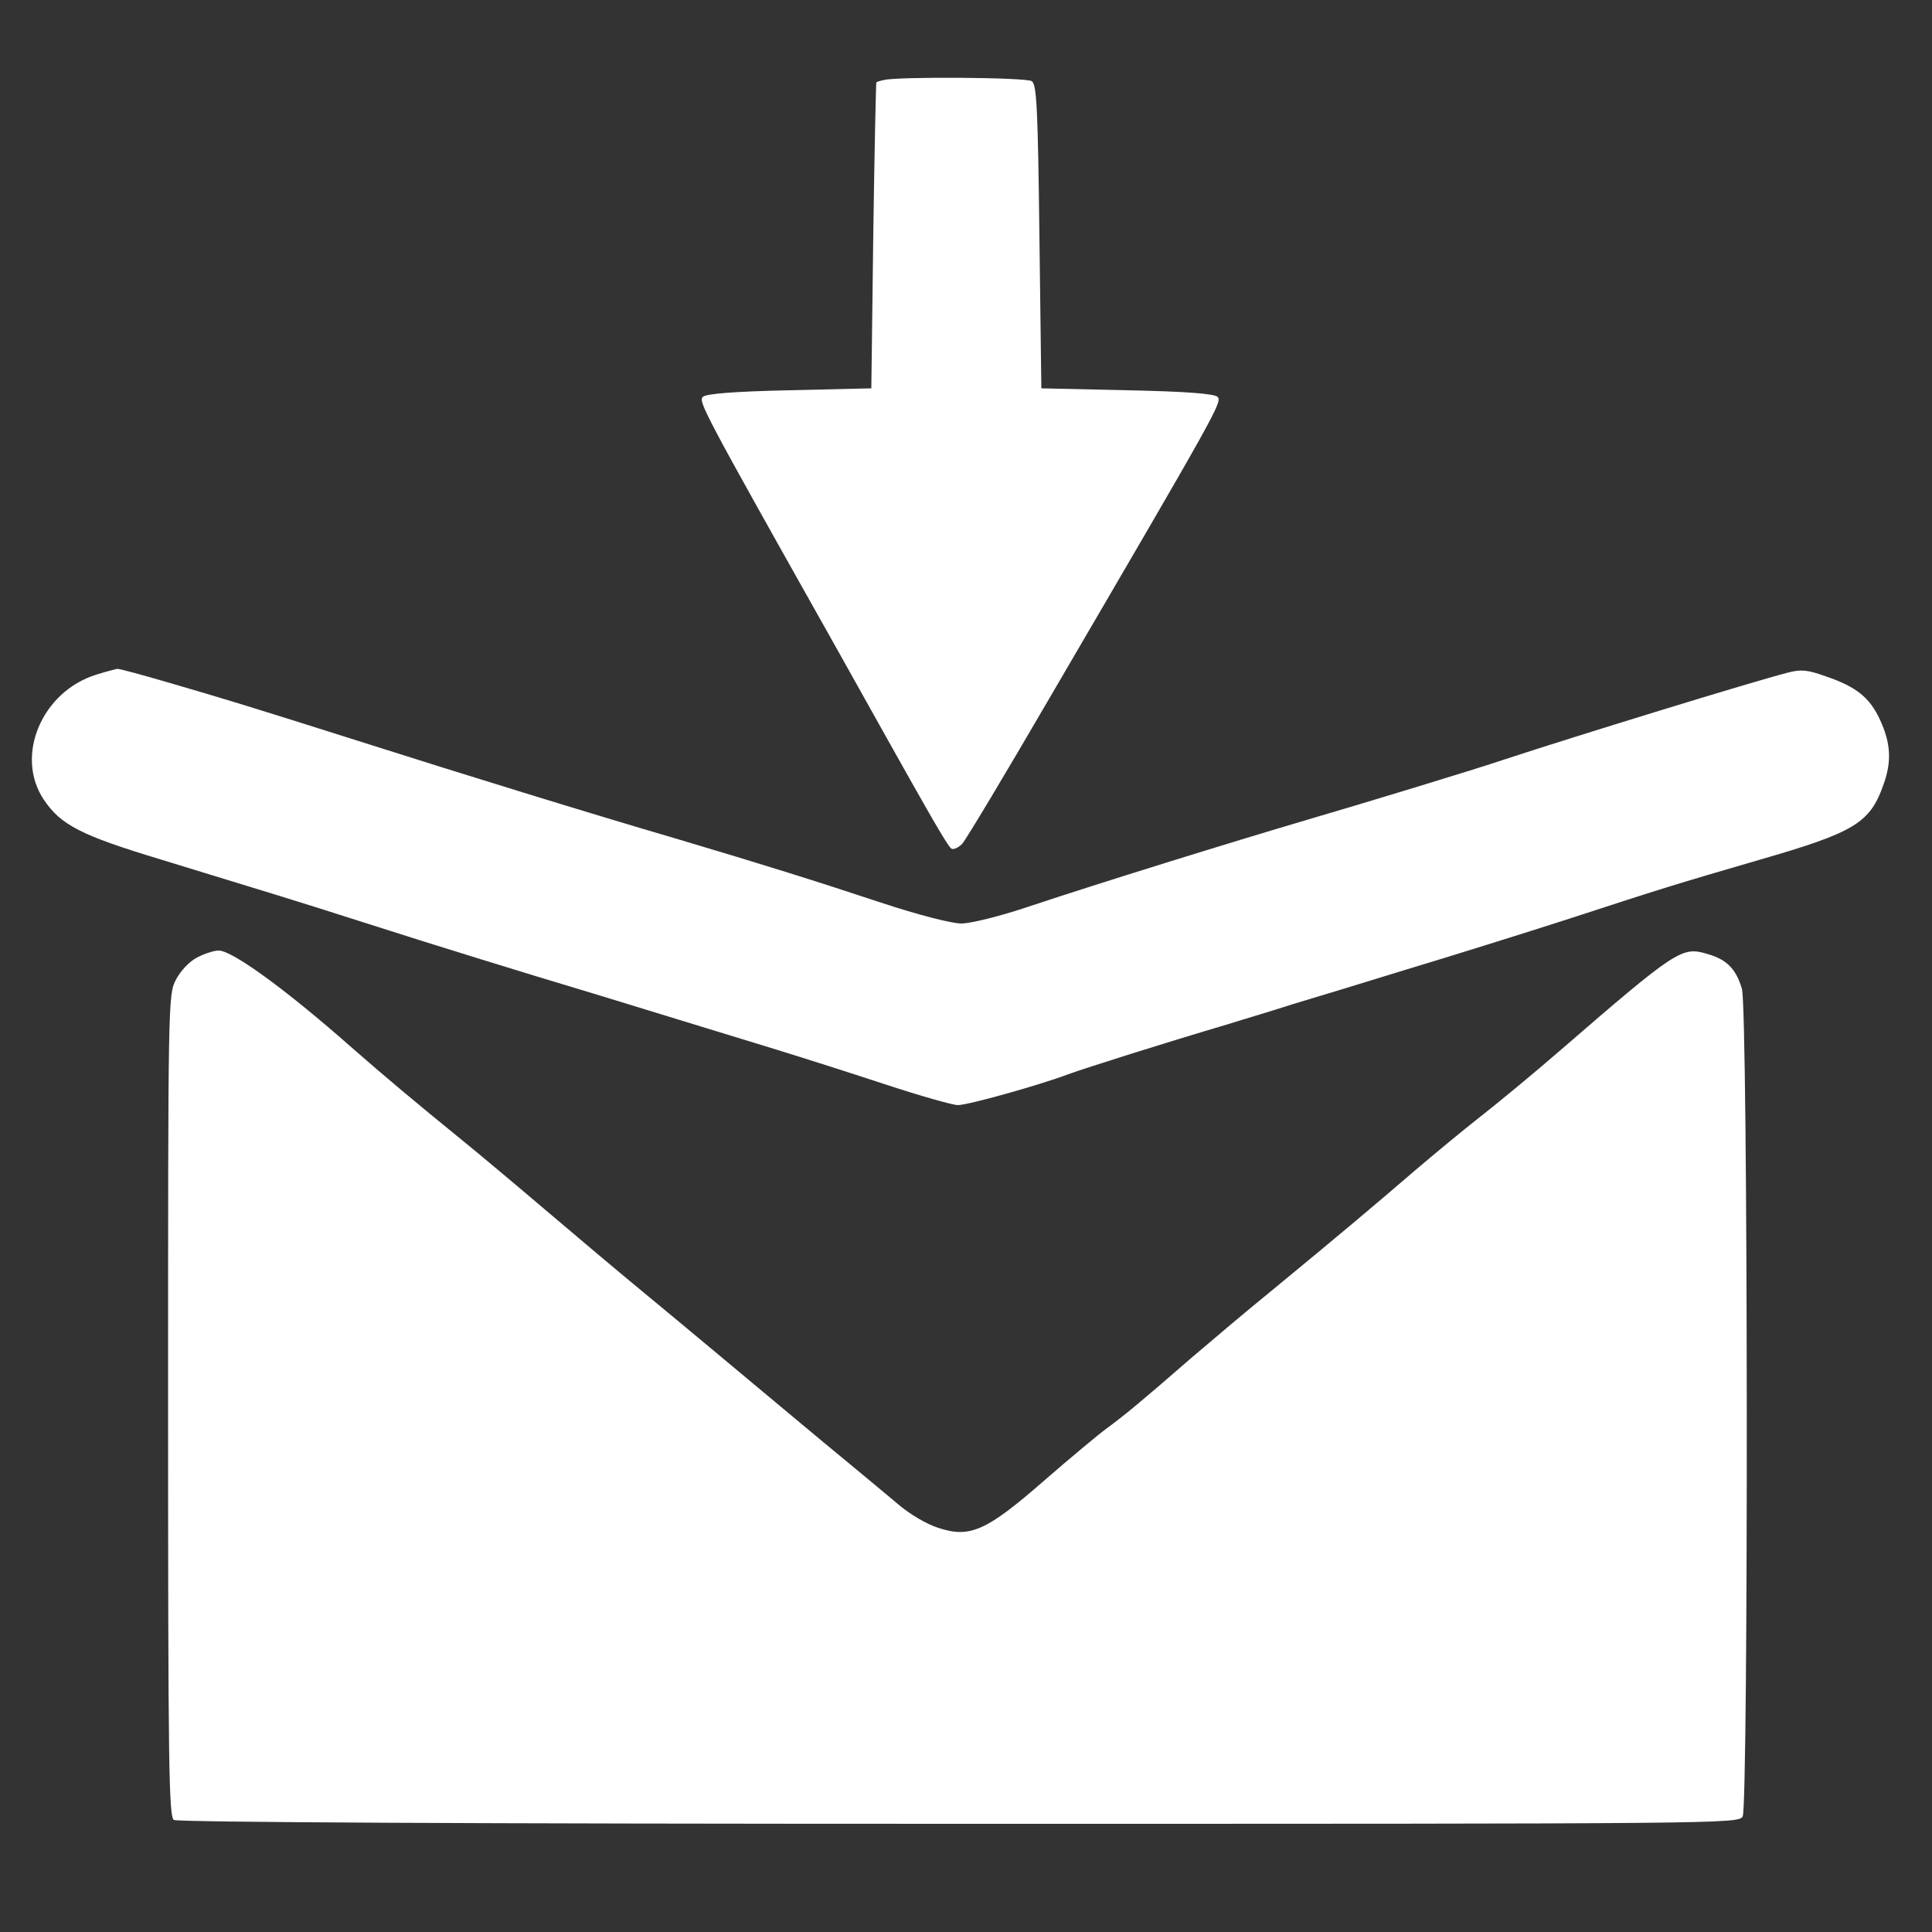
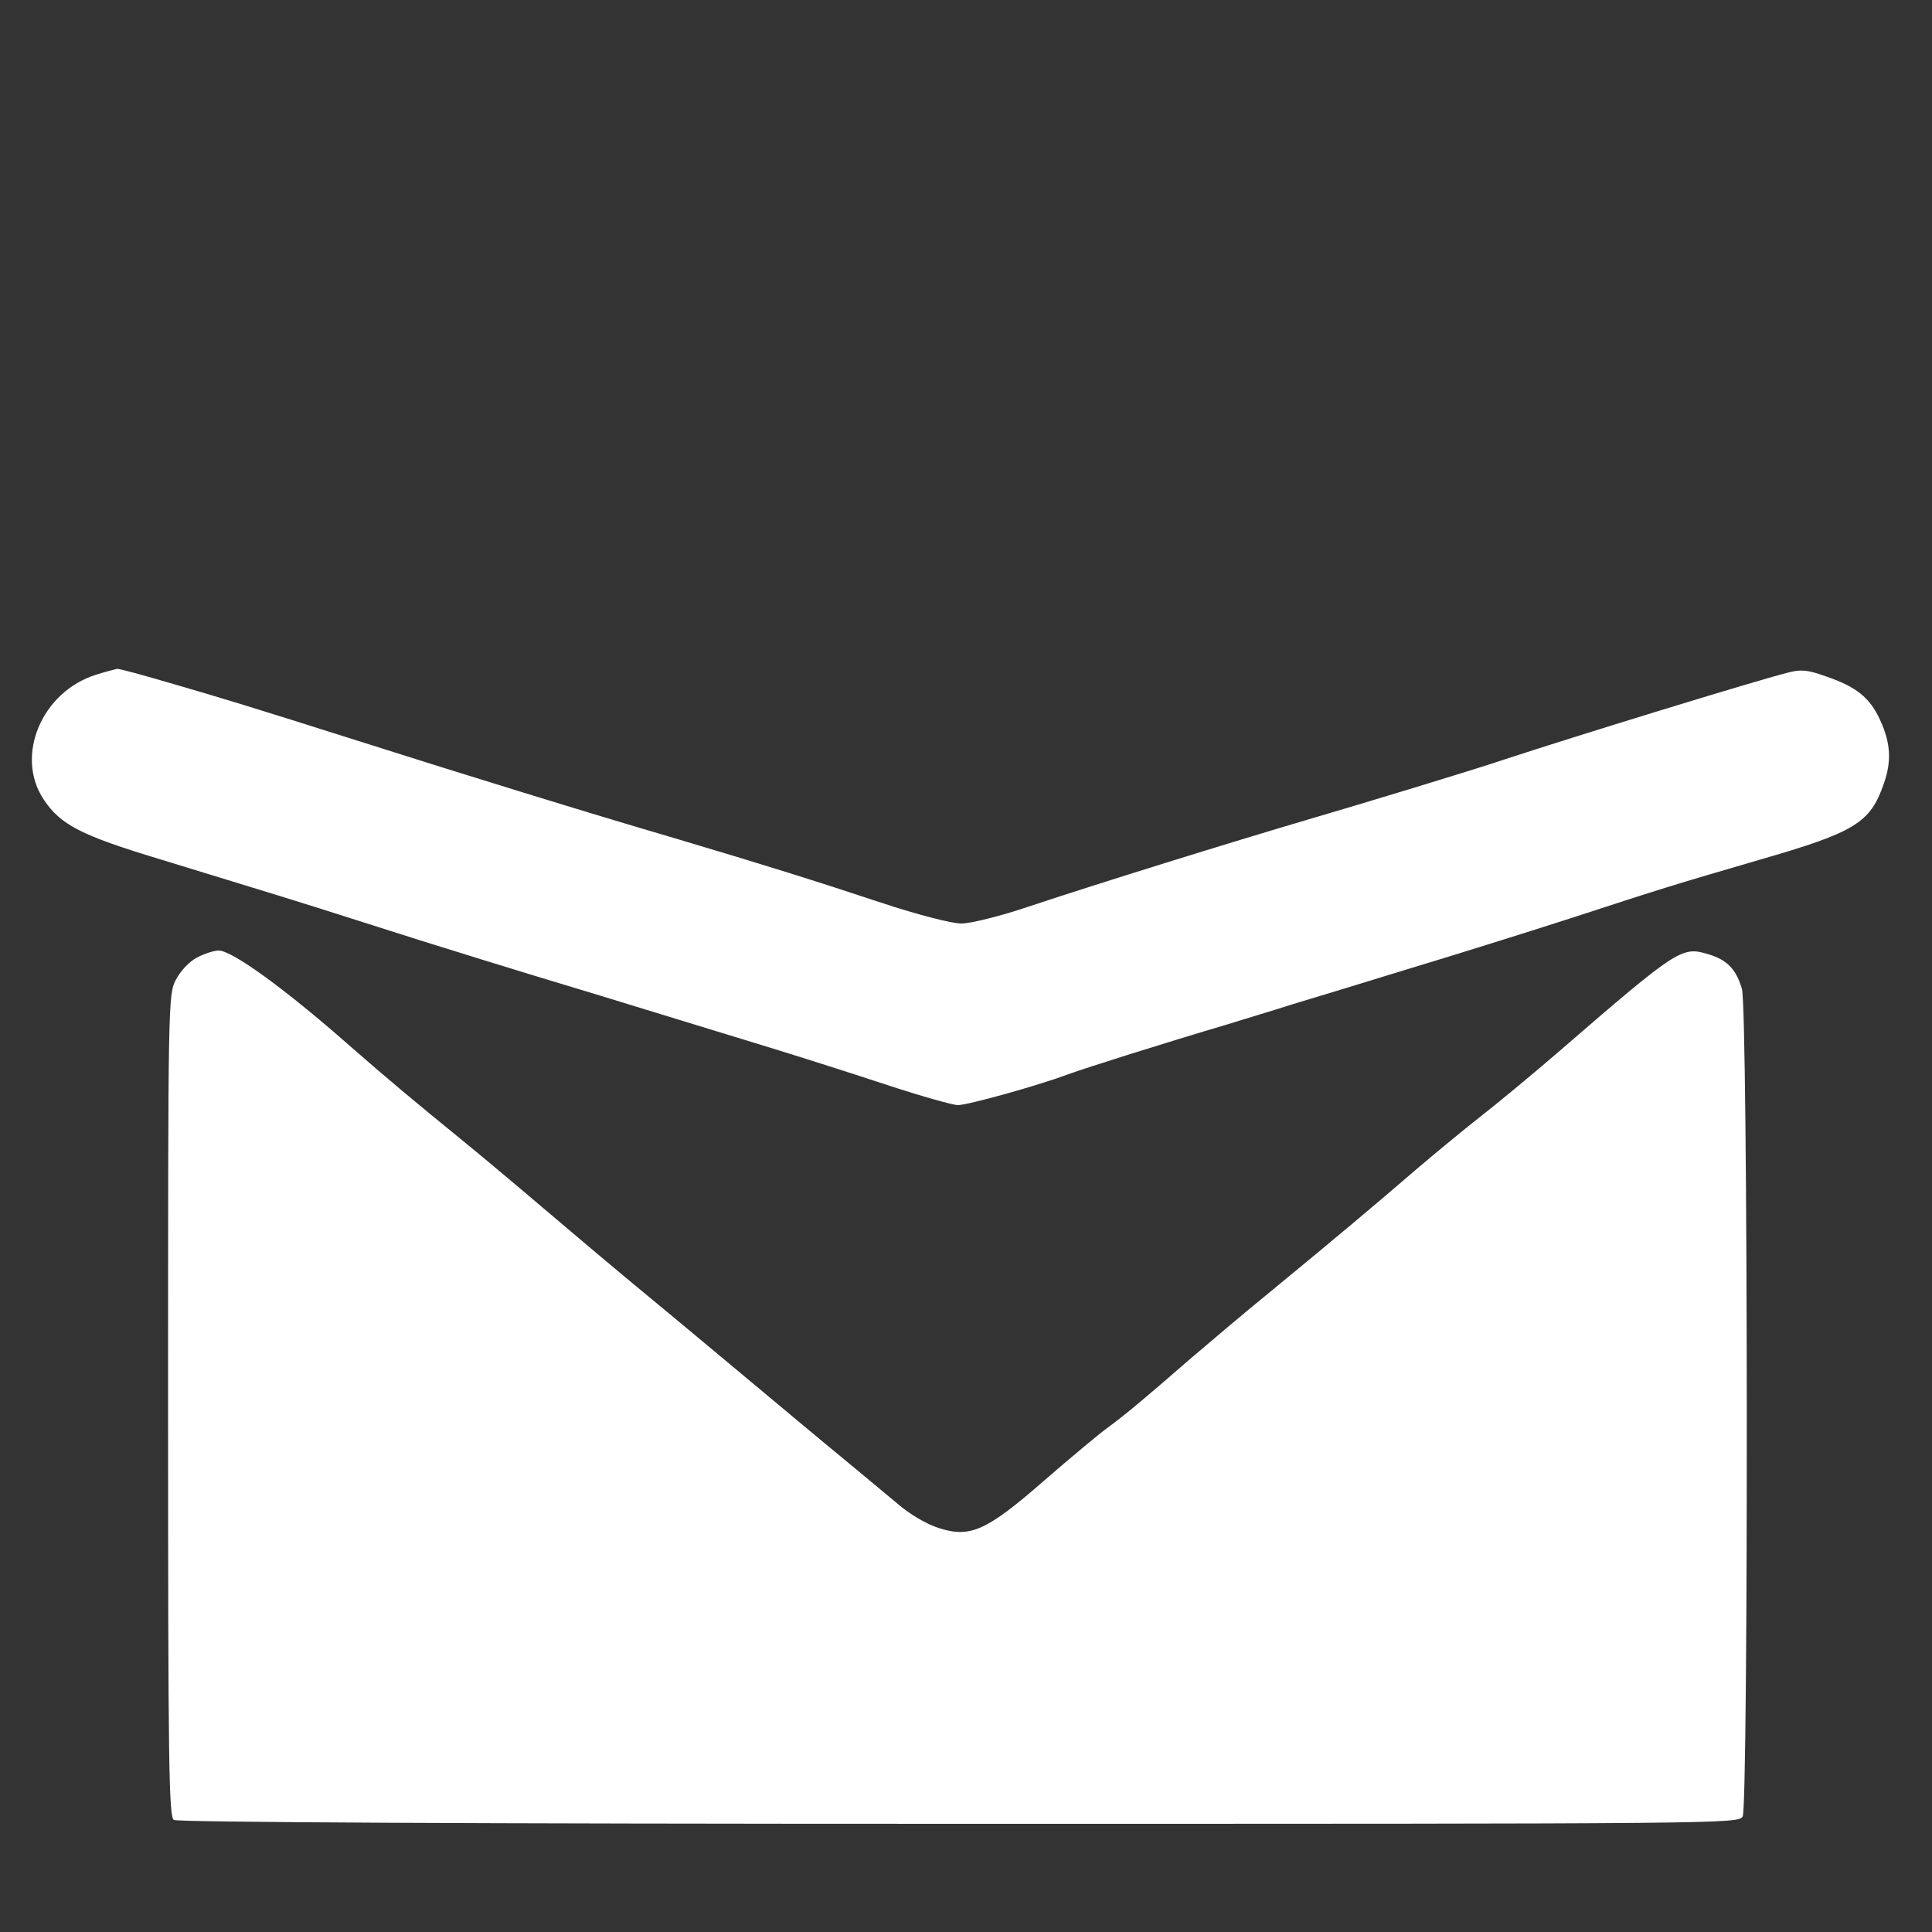
<svg xmlns="http://www.w3.org/2000/svg" version="1.0" viewBox="0 0 500 500" preserveAspectRatio="xMidYMid meet">
  <rect x="0" y="0" width="500" height="500" fill="#333333" stroke="none" />
  <g transform="translate(0,500) scale(0.1,-0.1)" fill="#ffffff" stroke="none">
-     <path d="M2288 4793 c-10 -2 -19 -5 -20 -6 -1 -1 -5 -180 -8 -397 l-5 -395 -212 -5 c-142 -3 -216 -9 -224 -17 -12 -12 -1 -34 336 -633 94 -168 199 -356 234 -417 35 -62 67 -116 73 -119 5 -4 18 2 28 12 10 11 113 183 230 384 430 736 444 760 431 773 -8 8 -82 14 -234 17 l-222 5 -5 393 c-4 334 -7 394 -20 402 -15 10 -348 12 -382 3z" />
    <path d="M249 3254 c-141 -44 -211 -210 -136 -323 44 -66 97 -93 302 -155 297 -91 338 -103 535 -166 158 -51 444 -139 545 -169 31 -9 274 -84 500 -153 72 -22 204 -64 295 -94 91 -30 176 -54 189 -54 26 0 209 51 286 80 47 17 246 80 415 130 41 13 116 35 165 51 50 15 182 55 295 90 113 34 302 93 420 131 242 79 271 88 494 153 246 71 286 95 321 196 21 59 18 106 -9 165 -27 59 -62 87 -142 114 -47 17 -64 18 -98 9 -87 -22 -555 -166 -731 -224 -83 -28 -370 -115 -510 -156 -197 -58 -539 -164 -722 -225 -74 -25 -151 -44 -175 -44 -25 0 -111 22 -208 54 -166 55 -296 96 -535 167 -222 65 -549 166 -810 249 -290 92 -363 114 -487 150 -75 22 -140 40 -145 39 -4 -1 -29 -7 -54 -15z" />
    <path d="M510 2522 c-21 -11 -43 -35 -55 -58 -20 -38 -20 -59 -20 -1102 0 -934 2 -1064 15 -1072 9 -6 778 -10 2032 -10 1984 0 2017 0 2028 19 15 29 14 2091 -2 2142 -15 51 -39 76 -89 90 -66 20 -78 13 -383 -251 -67 -58 -159 -134 -205 -170 -46 -36 -122 -99 -170 -140 -101 -87 -196 -167 -371 -311 -69 -56 -163 -136 -210 -176 -124 -108 -170 -146 -215 -179 -22 -16 -95 -77 -163 -136 -150 -131 -192 -149 -274 -122 -31 10 -75 36 -106 63 -30 25 -86 72 -125 104 -40 33 -92 76 -117 97 -108 90 -323 270 -419 349 -57 47 -170 142 -251 211 -81 69 -178 150 -215 180 -118 96 -197 162 -286 240 -170 150 -308 250 -343 250 -12 0 -37 -8 -56 -18z" />
  </g>
</svg>